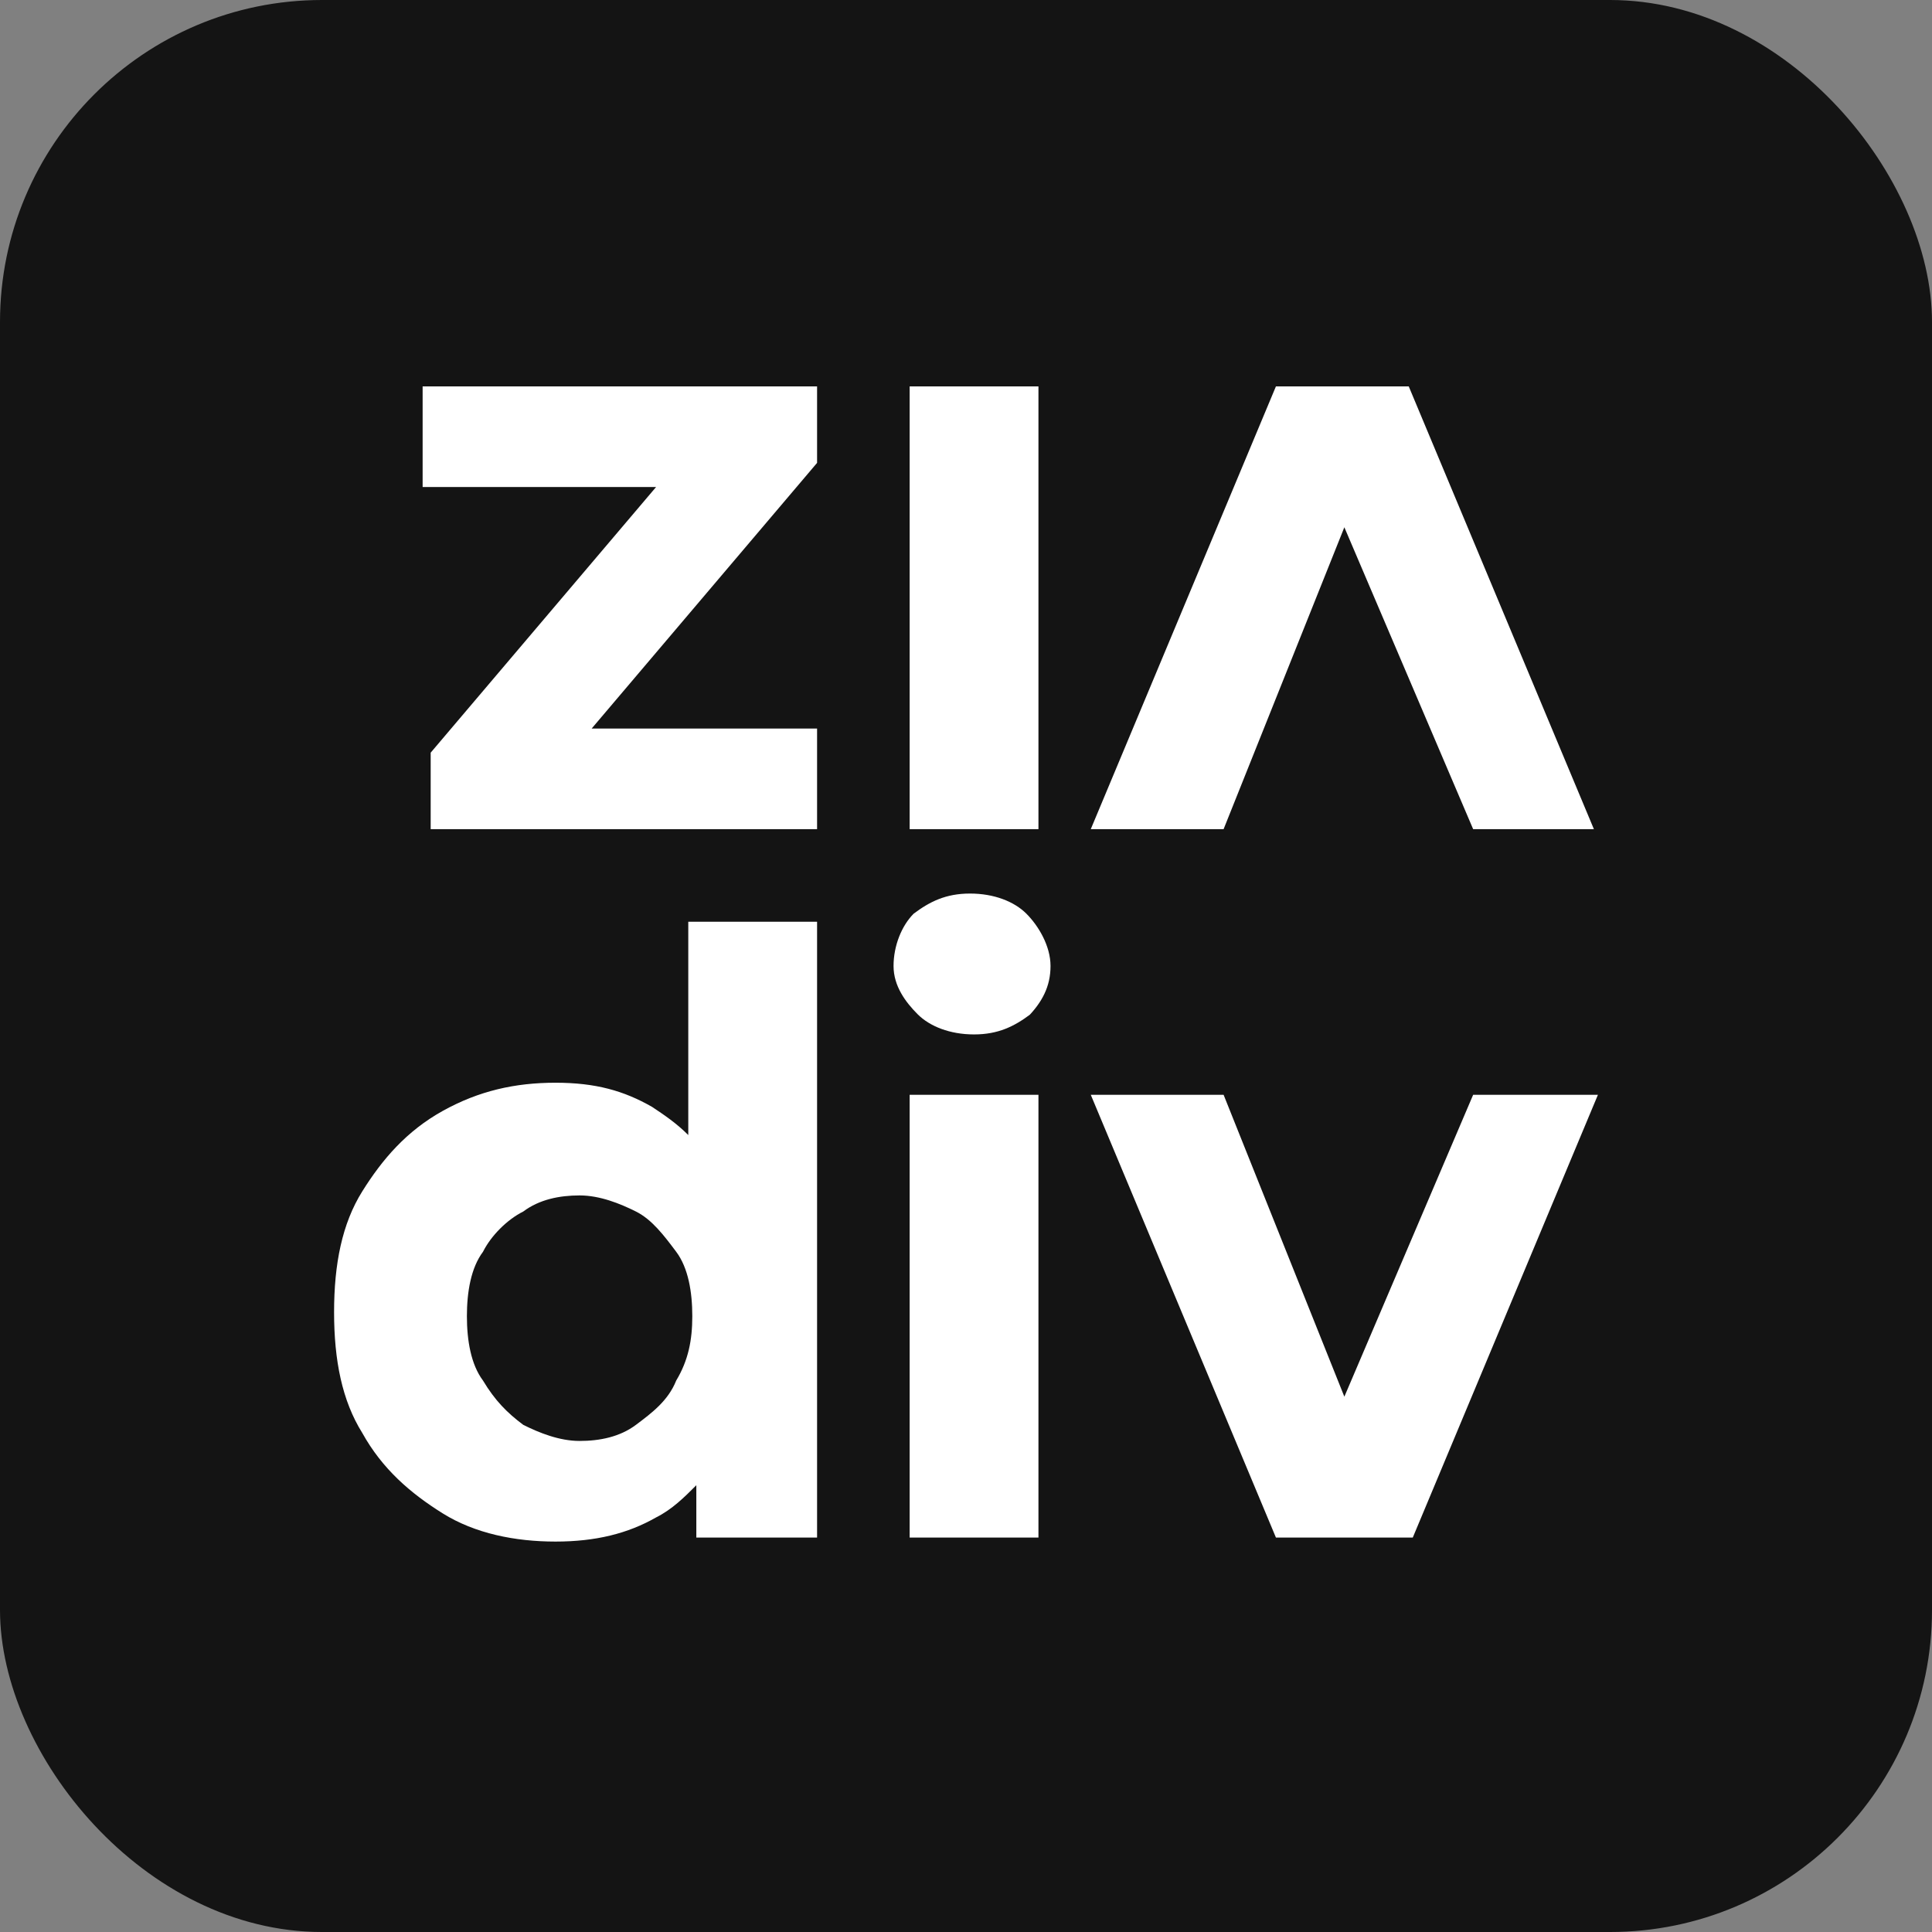
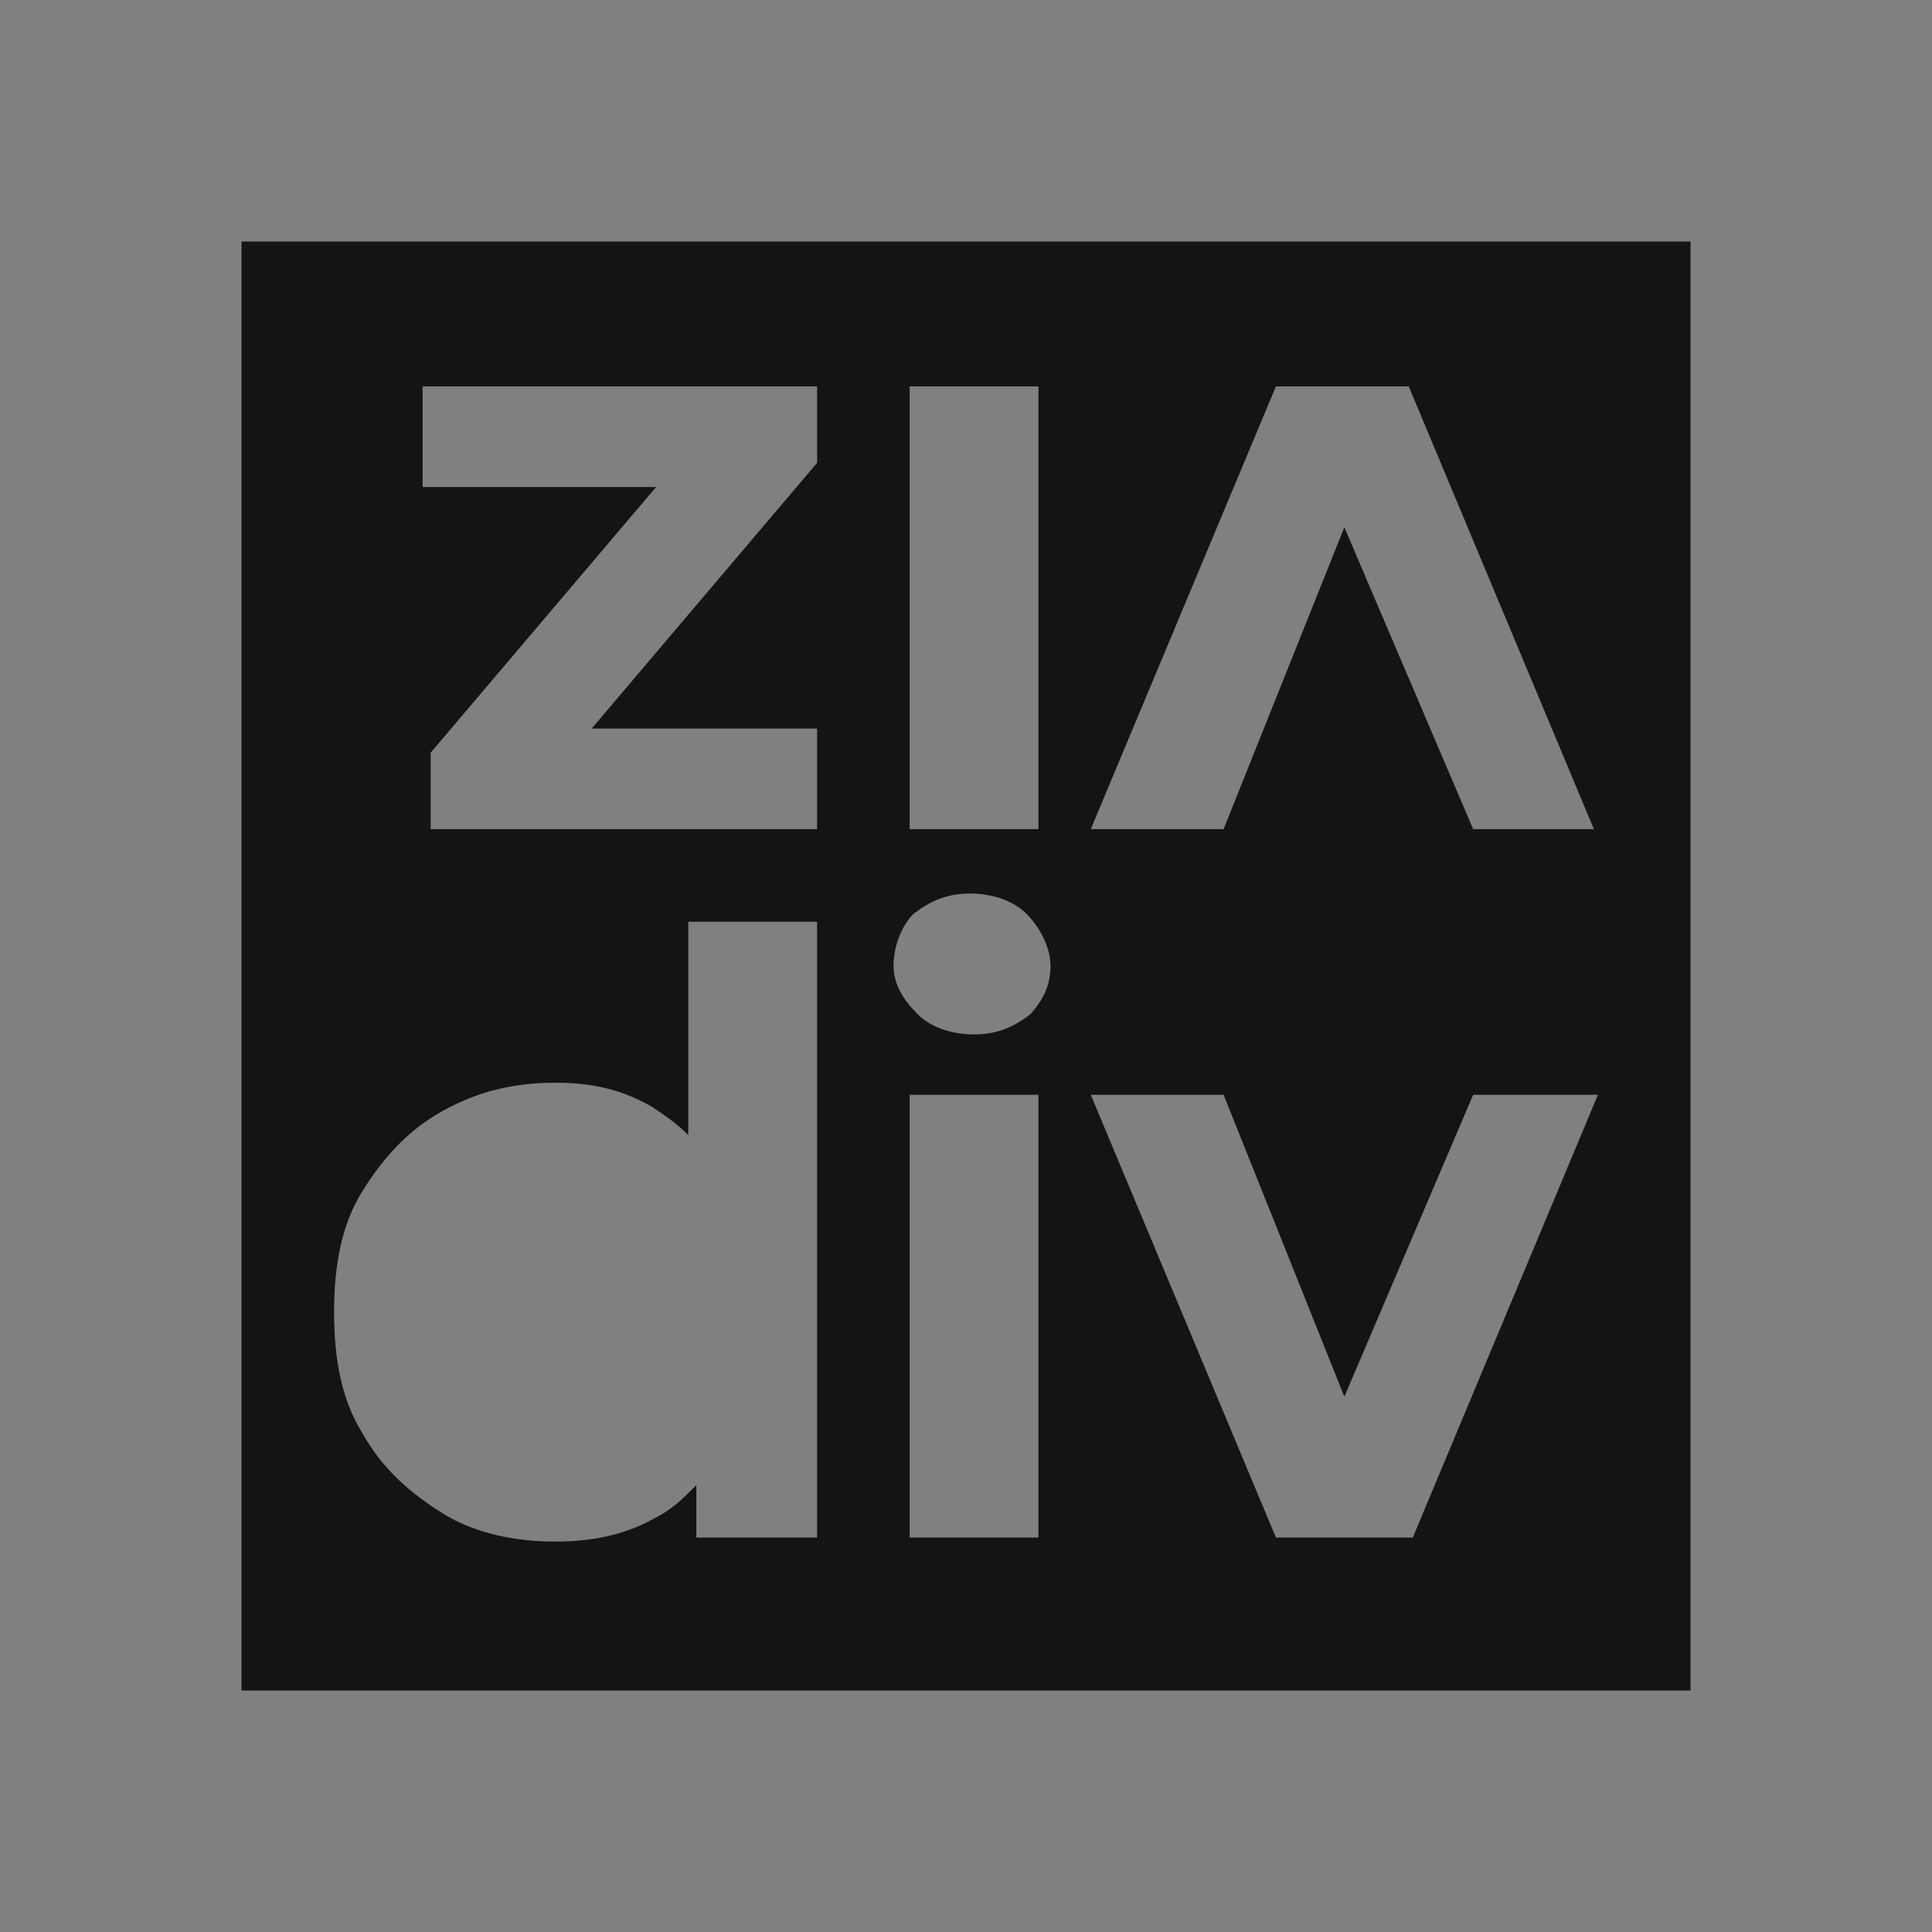
<svg xmlns="http://www.w3.org/2000/svg" id="Layer_4" version="1.1" viewBox="0 0 48 48">
  <rect x="0" y="0" width="48" height="48" fill="#808080" stroke="none" />
  <defs>
    <style>
      .st0 {
        fill: #141414;
      }

      .st1 {
        fill: #fff;
      }
    </style>
  </defs>
-   <rect class="st0" width="48" height="48" rx="8" ry="8" />
-   <rect class="st1" x="7" y="7" width="34" height="34" />
  <g>
    <path class="st0" d="M6,6v36h36V6H6ZM22.6,9.6h3.2v11h-3.2v-11ZM20.3,38.2h-3v-1.3c-.3.3-.6.6-1,.8-.7.4-1.5.6-2.5.6s-2-.2-2.8-.7c-.8-.5-1.5-1.1-2-2-.5-.8-.7-1.8-.7-3s.2-2.2.7-3c.5-.8,1.1-1.5,2-2s1.8-.7,2.8-.7,1.7.2,2.4.6c.3.2.6.4.9.7v-5.3h3.2v15.2h0ZM20.3,11.5l-5.6,6.6h5.6v2.5h-9.6v-1.9l5.6-6.6h-5.8v-2.5h9.8s0,1.9,0,1.9ZM25.8,38.2h-3.2v-11h3.2v11ZM25.6,25.2c-.4.3-.8.5-1.4.5s-1.1-.2-1.4-.5-.6-.7-.6-1.2.2-1,.5-1.3c.4-.3.8-.5,1.4-.5s1.1.2,1.4.5.6.8.6,1.3-.2.9-.6,1.3h0ZM35,38.2h-3.3l-4.6-11h3.3l3,7.5,3.2-7.5h3.1l-4.6,11h0ZM36.6,20.6l-3.2-7.5-3,7.5h-3.3l4.6-11h3.3l4.6,11h-3.1,0Z" />
-     <path class="st0" d="M15.8,30.1c-.4-.2-.9-.4-1.4-.4s-1,.1-1.4.4c-.4.2-.8.6-1,1-.3.4-.4,1-.4,1.6s.1,1.2.4,1.6c.3.5.6.8,1,1.1.4.2.9.4,1.4.4s1-.1,1.4-.4.8-.6,1-1.1c.3-.5.4-1,.4-1.6s-.1-1.2-.4-1.6c-.3-.4-.6-.8-1-1Z" />
  </g>
</svg>